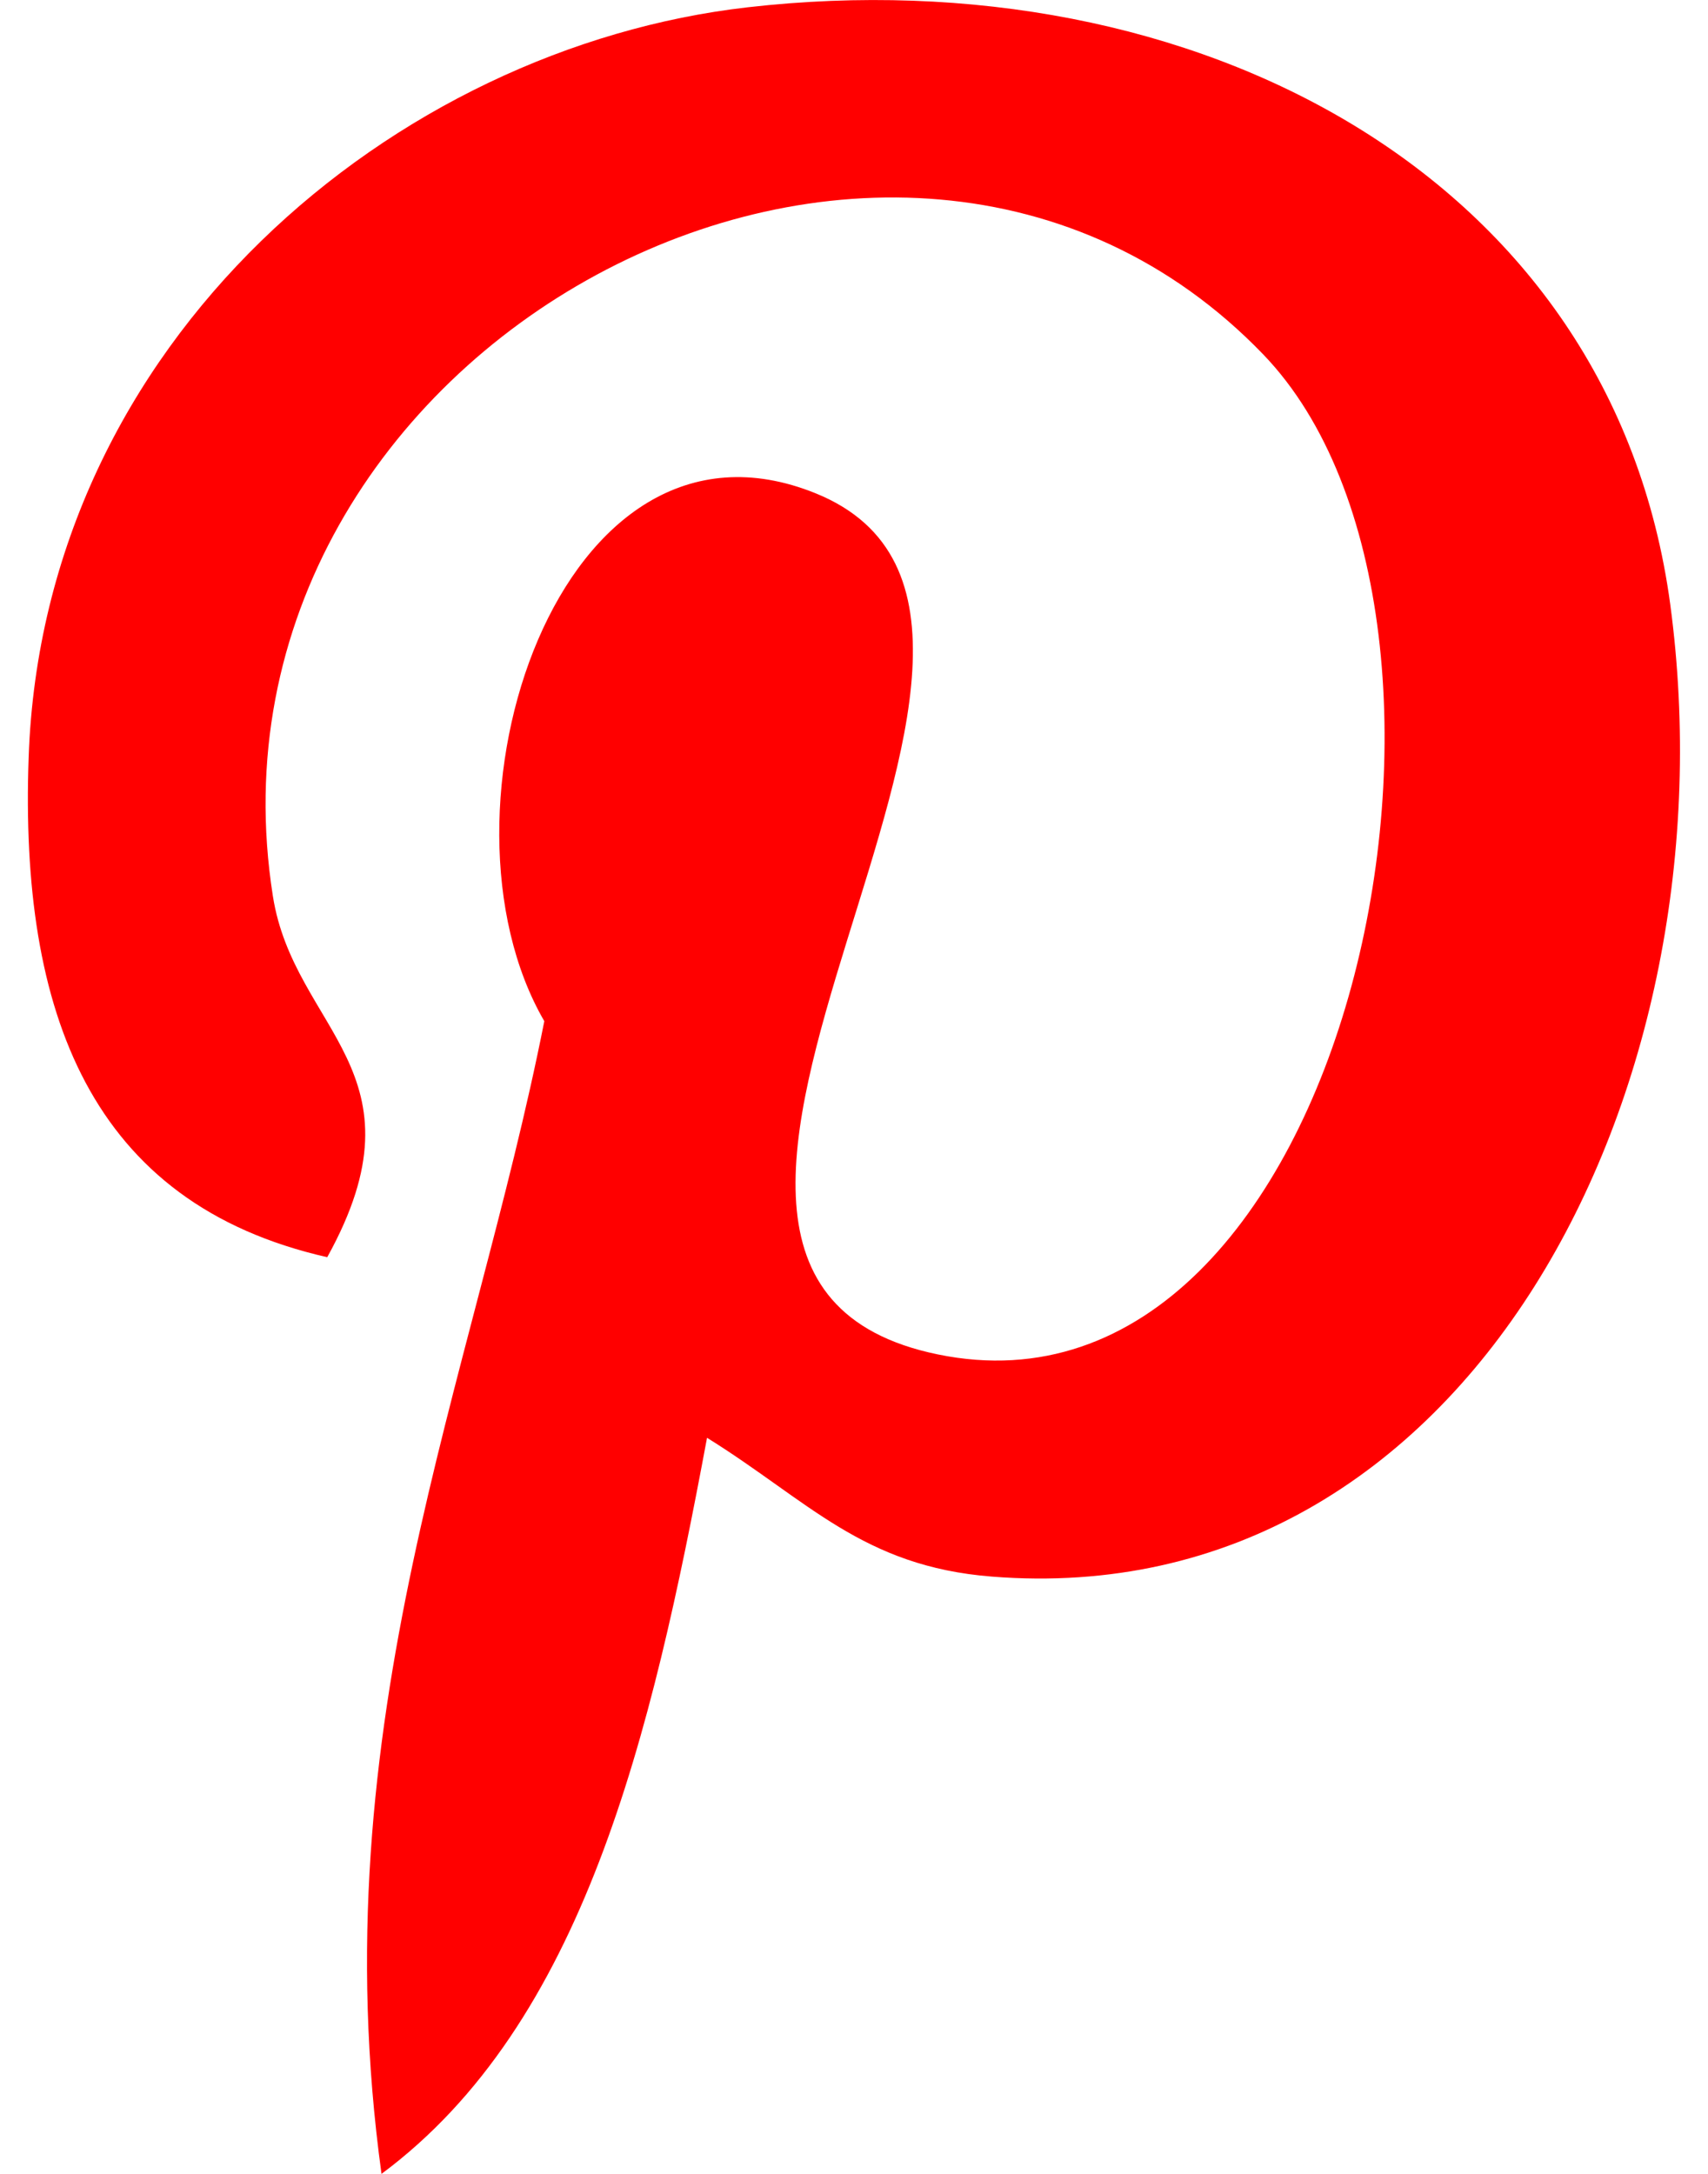
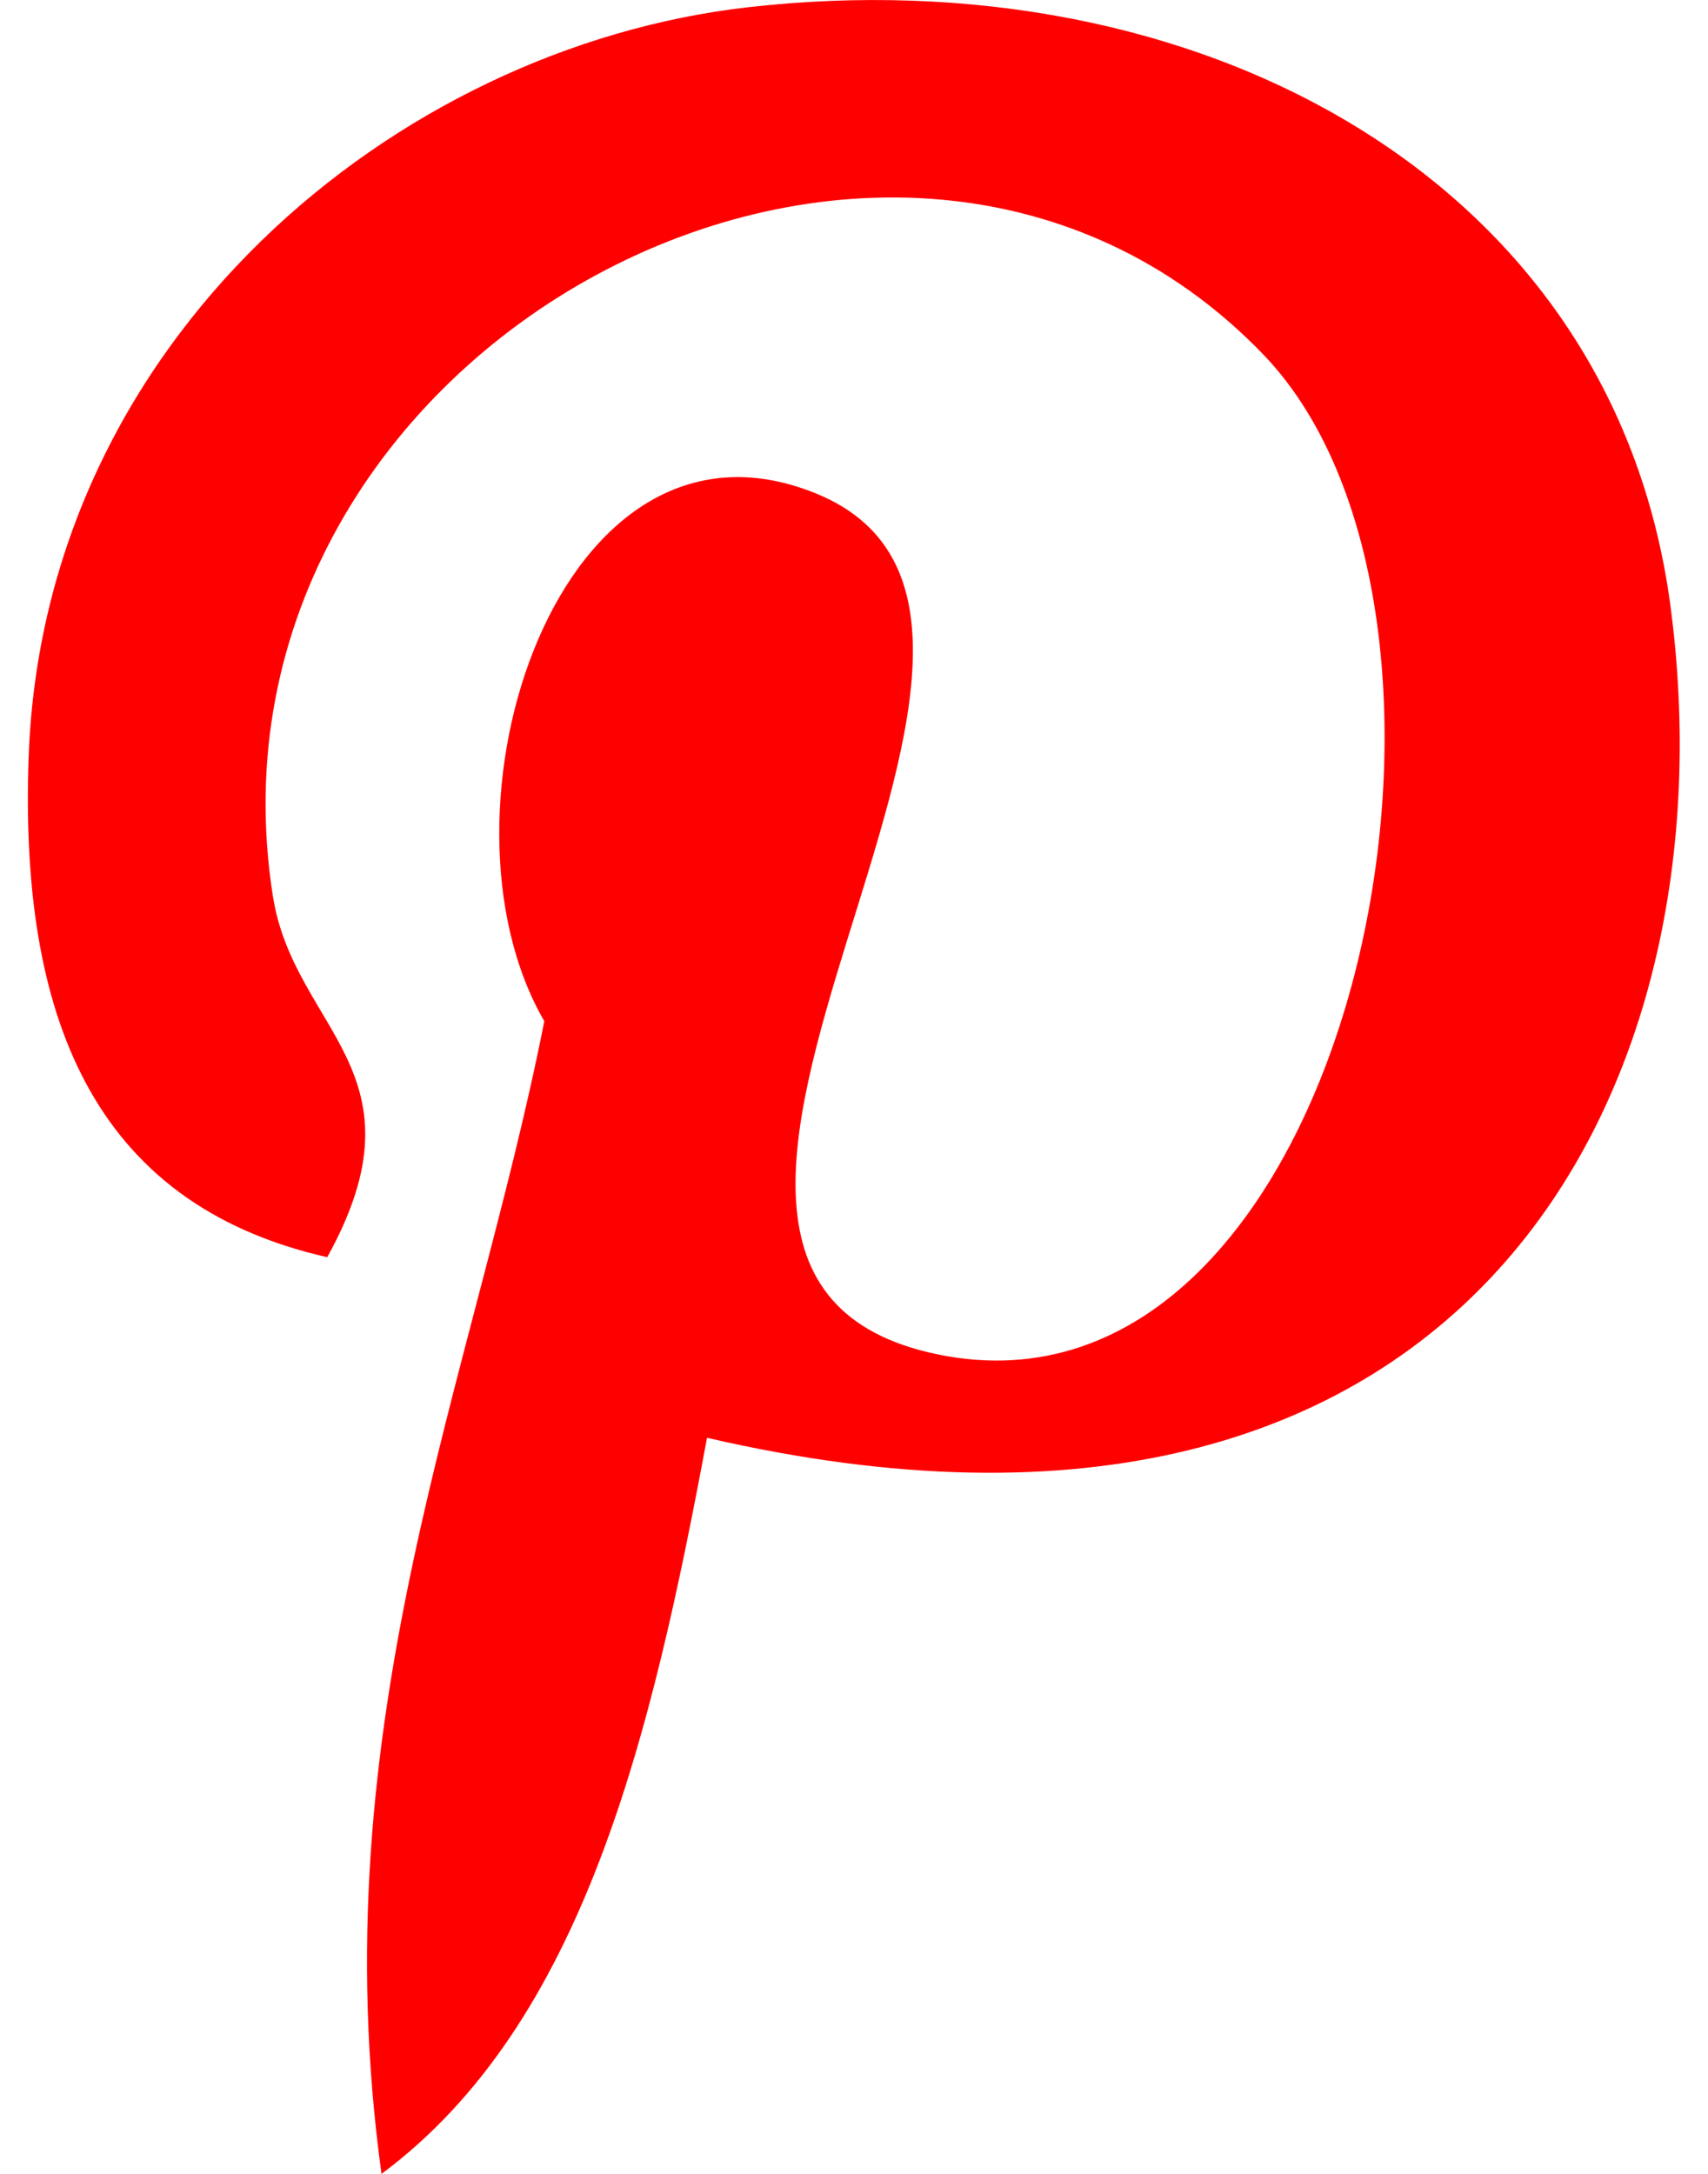
<svg xmlns="http://www.w3.org/2000/svg" width="22" height="28" viewBox="0 0 22 28" fill="none">
-   <path d="M9.63 0.094C5.085 0.613 0.556 4.378 0.369 9.755C0.252 13.038 1.162 15.501 4.215 16.193C5.539 13.801 3.787 13.273 3.515 11.543C2.396 4.451 11.505 -0.385 16.272 4.566C19.57 7.994 17.399 18.541 12.079 17.445C6.984 16.398 14.573 8.003 10.506 6.354C7.2 5.015 5.443 10.452 7.011 13.153C6.092 17.798 4.113 22.174 4.914 28C7.513 26.07 8.389 22.374 9.107 18.519C10.413 19.331 11.11 20.176 12.776 20.307C18.921 20.794 22.353 14.028 21.514 7.787C20.769 2.253 15.375 -0.562 9.63 0.094Z" fill="#FF0000" />
+   <path d="M9.63 0.094C5.085 0.613 0.556 4.378 0.369 9.755C0.252 13.038 1.162 15.501 4.215 16.193C5.539 13.801 3.787 13.273 3.515 11.543C2.396 4.451 11.505 -0.385 16.272 4.566C19.57 7.994 17.399 18.541 12.079 17.445C6.984 16.398 14.573 8.003 10.506 6.354C7.2 5.015 5.443 10.452 7.011 13.153C6.092 17.798 4.113 22.174 4.914 28C7.513 26.07 8.389 22.374 9.107 18.519C18.921 20.794 22.353 14.028 21.514 7.787C20.769 2.253 15.375 -0.562 9.63 0.094Z" fill="#FF0000" />
</svg>